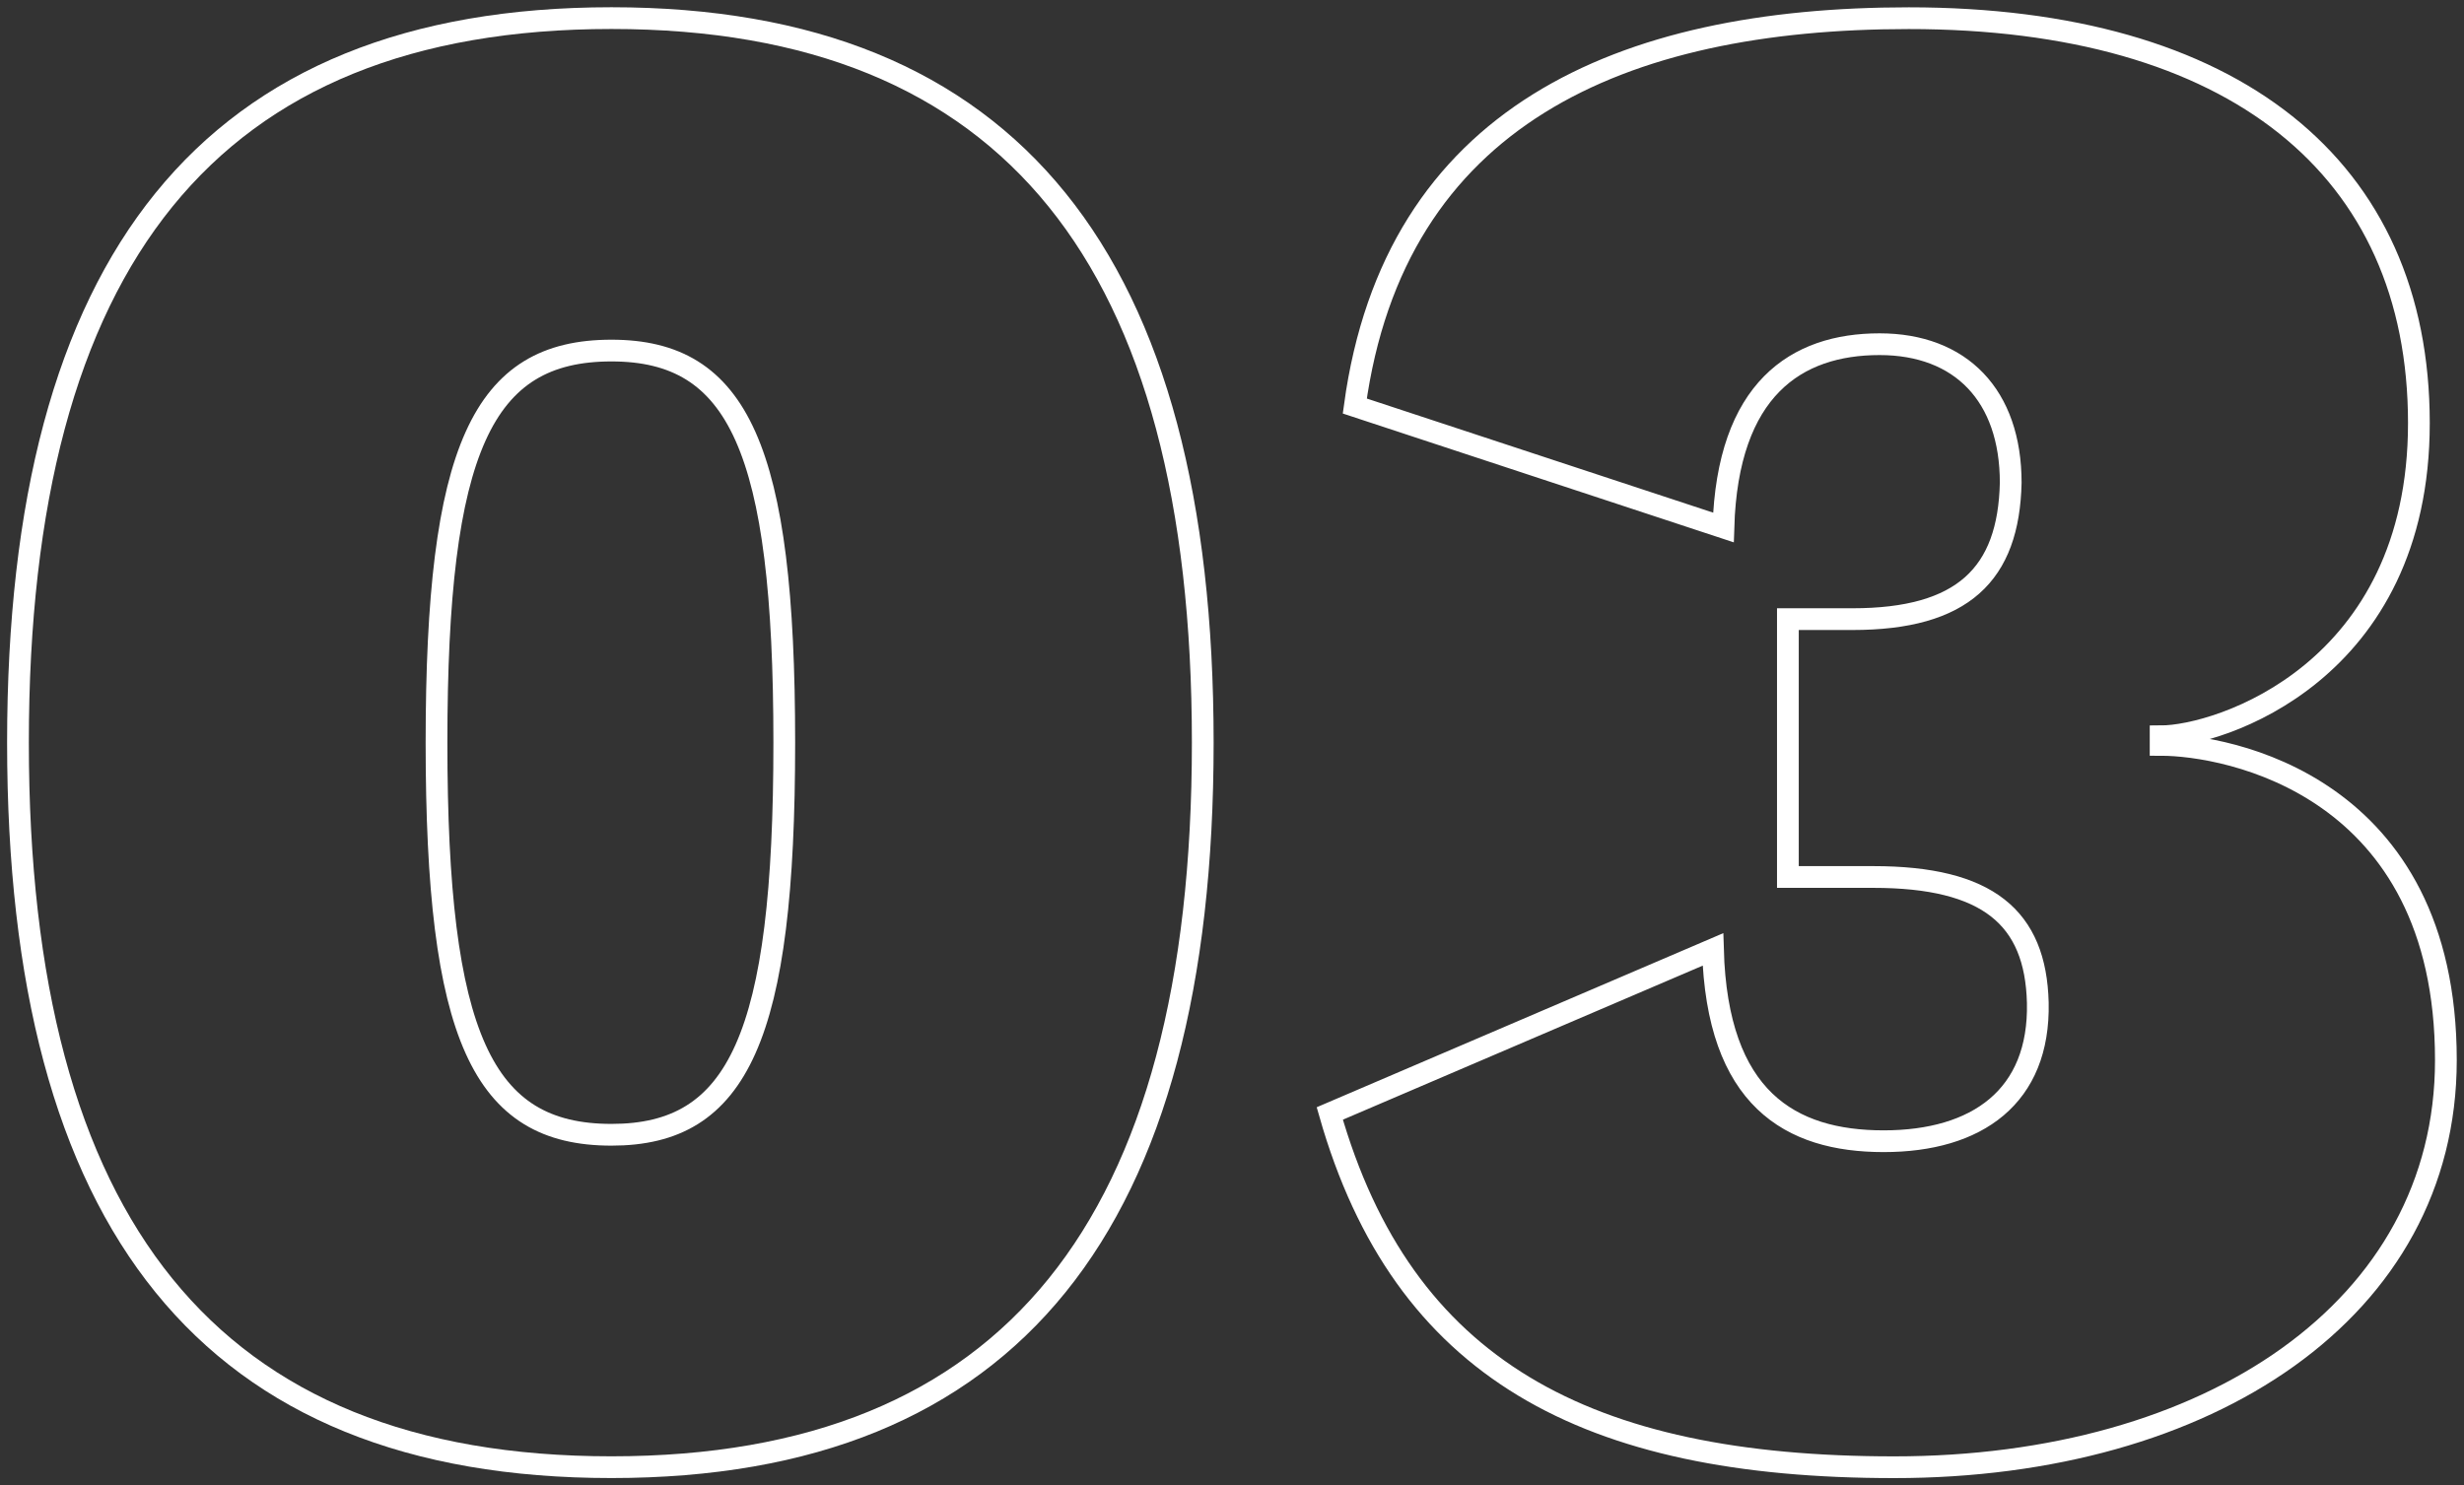
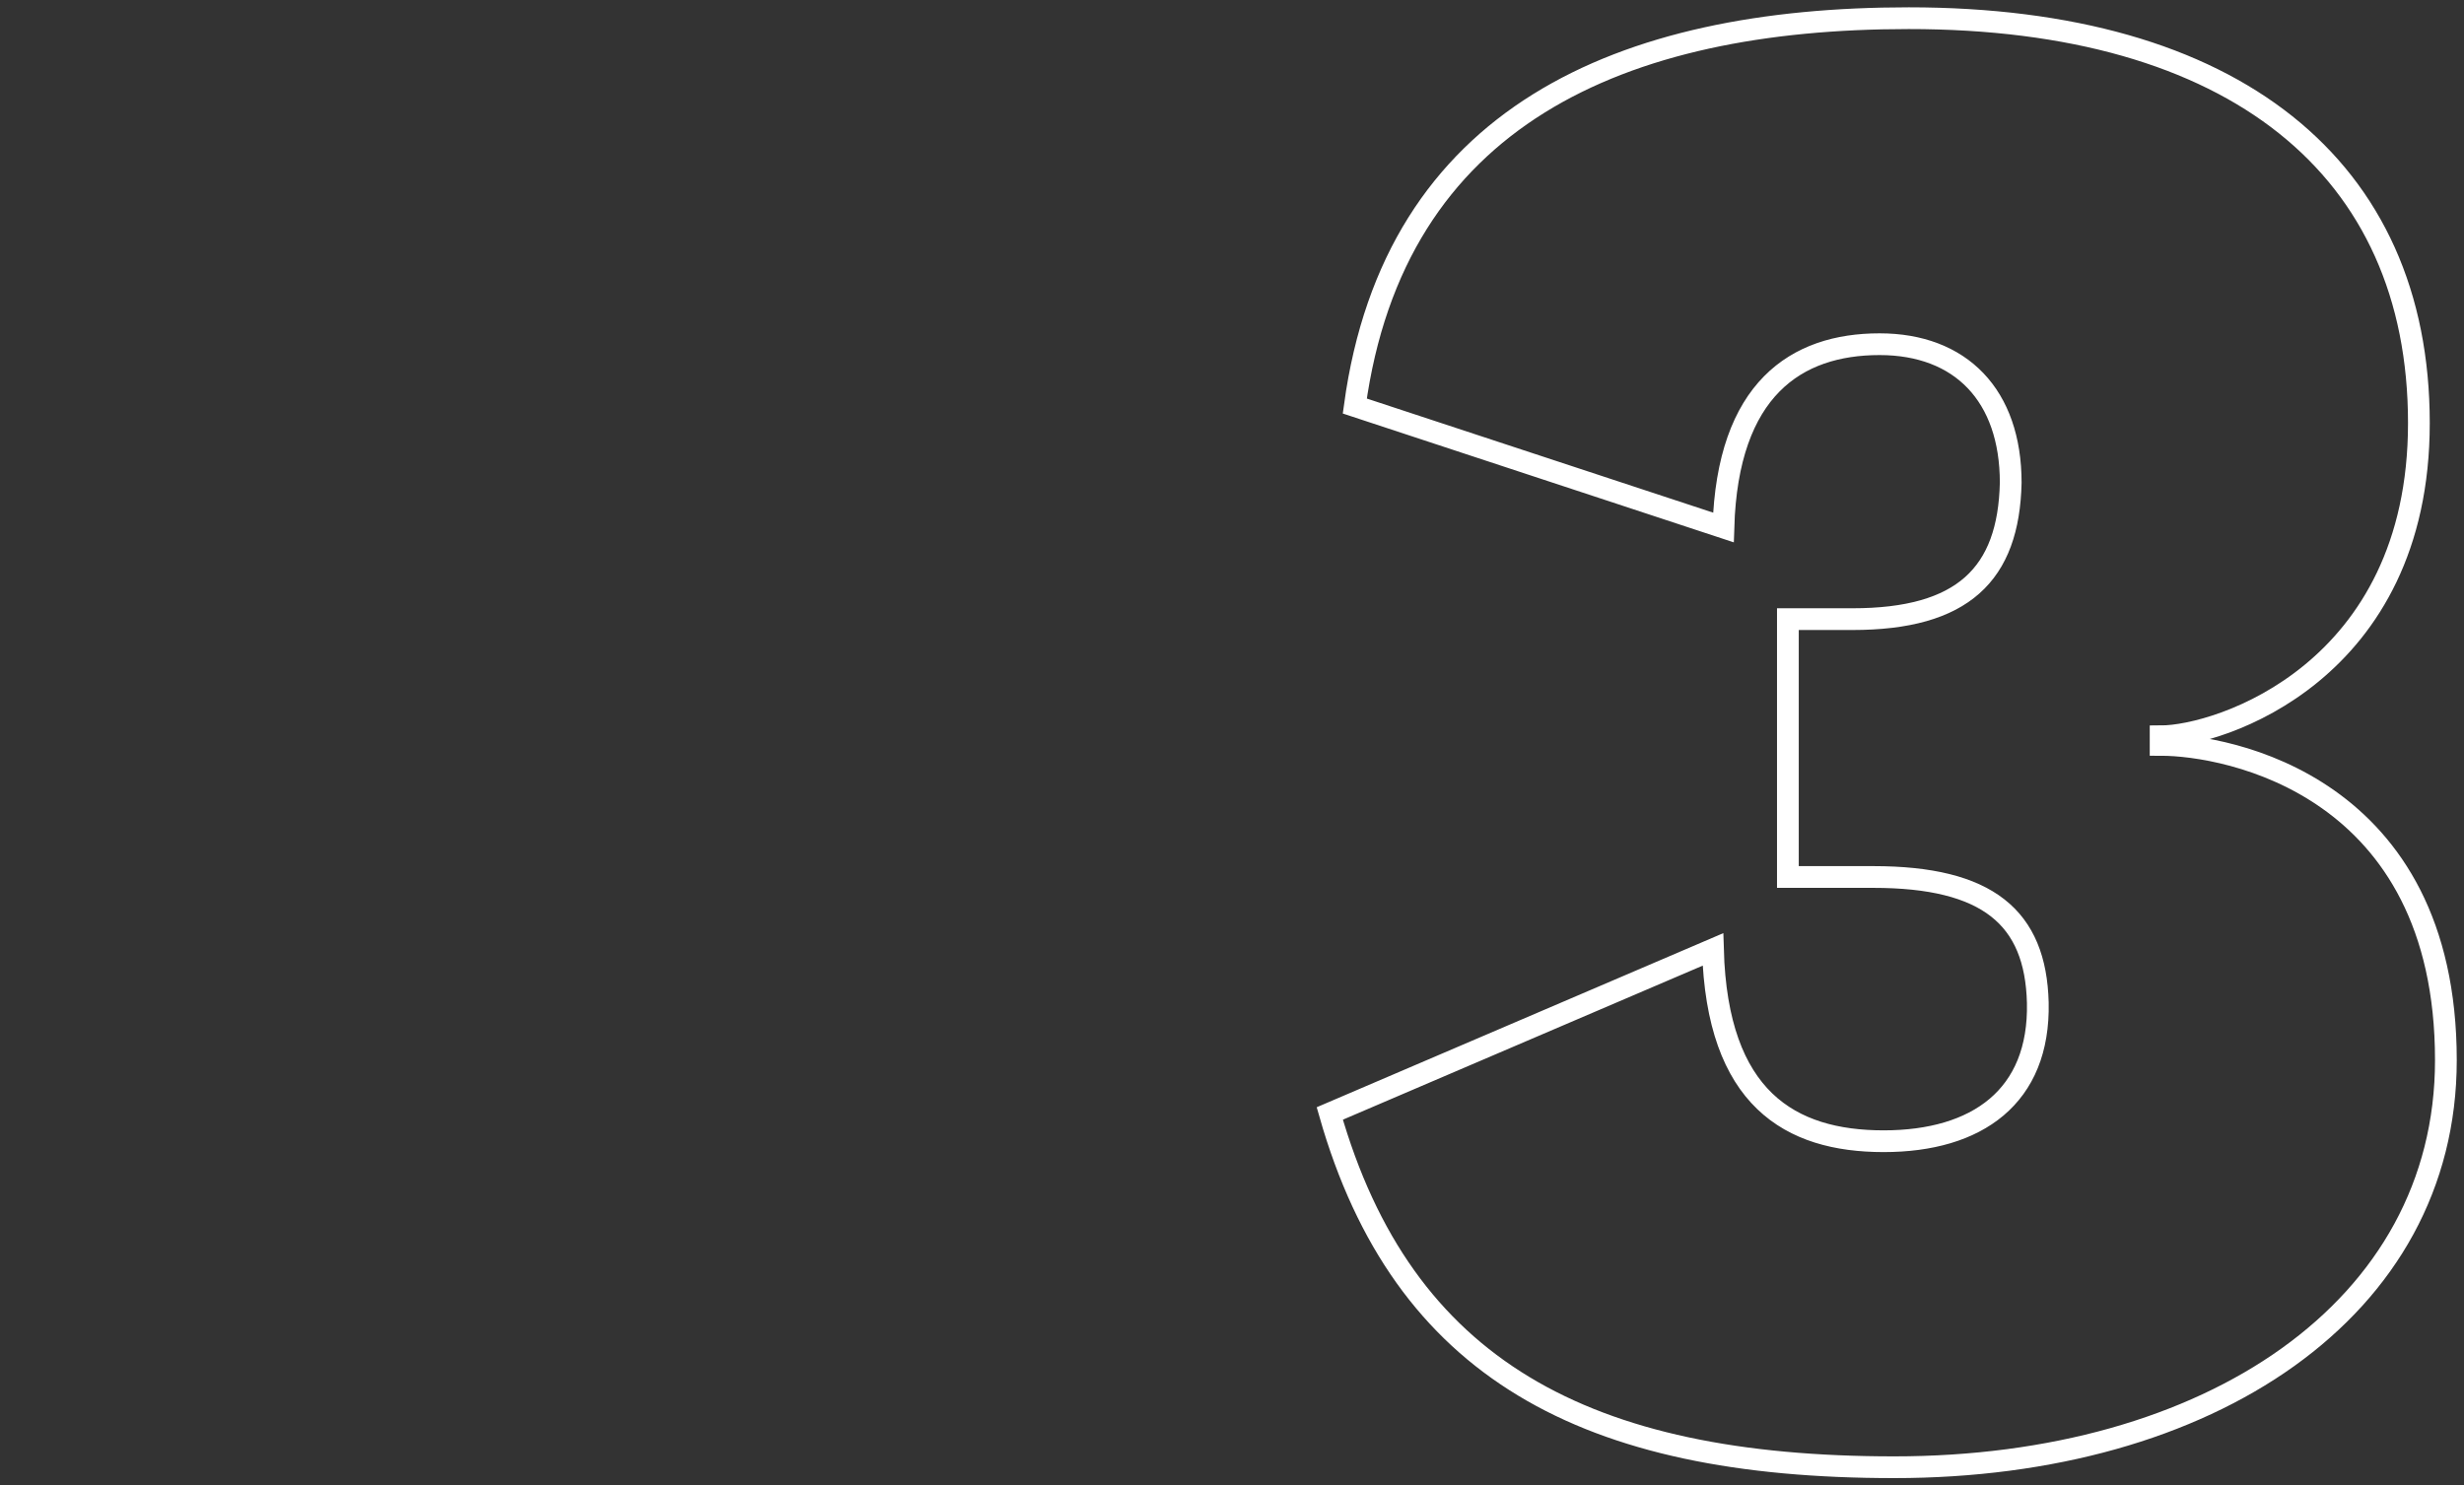
<svg xmlns="http://www.w3.org/2000/svg" width="136" height="82" viewBox="0 0 136 82" fill="none">
  <rect x="0" y="0" width="136" height="82" fill="#333333" stroke="none" />
-   <path d="M0.992 40.999C0.992 14.41 11.568 1 33.749 1C55.814 1 66.386 14.41 66.386 40.999C66.386 67.589 55.815 80.997 33.749 80.997C11.568 81 0.992 67.59 0.992 40.999ZM43.288 40.999C43.288 24.764 40.759 19.353 33.749 19.353C26.622 19.353 24.093 24.765 24.093 40.999C24.093 57.234 26.622 62.646 33.749 62.646C40.759 62.65 43.288 57.235 43.288 40.999Z" stroke="white" stroke-width="1.2" stroke-miterlimit="10" />
  <path d="M133.51 23.356C133.51 37.12 122.474 40.649 119.255 40.649V41.121C122.932 41.121 135 43.35 135 58.529C135 72.296 121.9 81 104.545 81C87.533 81 77.421 75.59 73.397 61.47L94.545 52.414C94.775 60.648 98.802 63.002 103.968 63.002C109.134 63.002 112.589 60.533 112.476 55.356C112.358 50.649 109.714 48.415 103.397 48.415H98.682V34.18H102.245C108.339 34.18 110.868 31.709 110.981 26.651C110.981 21.825 108.223 19.002 103.741 19.002C99.144 19.002 95.351 21.473 95.123 29.12L74.777 22.415C76.963 6.415 89.487 1.004 105.351 1.004C123.28 1.003 133.51 9.238 133.51 23.356Z" stroke="white" stroke-width="1.2" stroke-miterlimit="10" />
</svg>